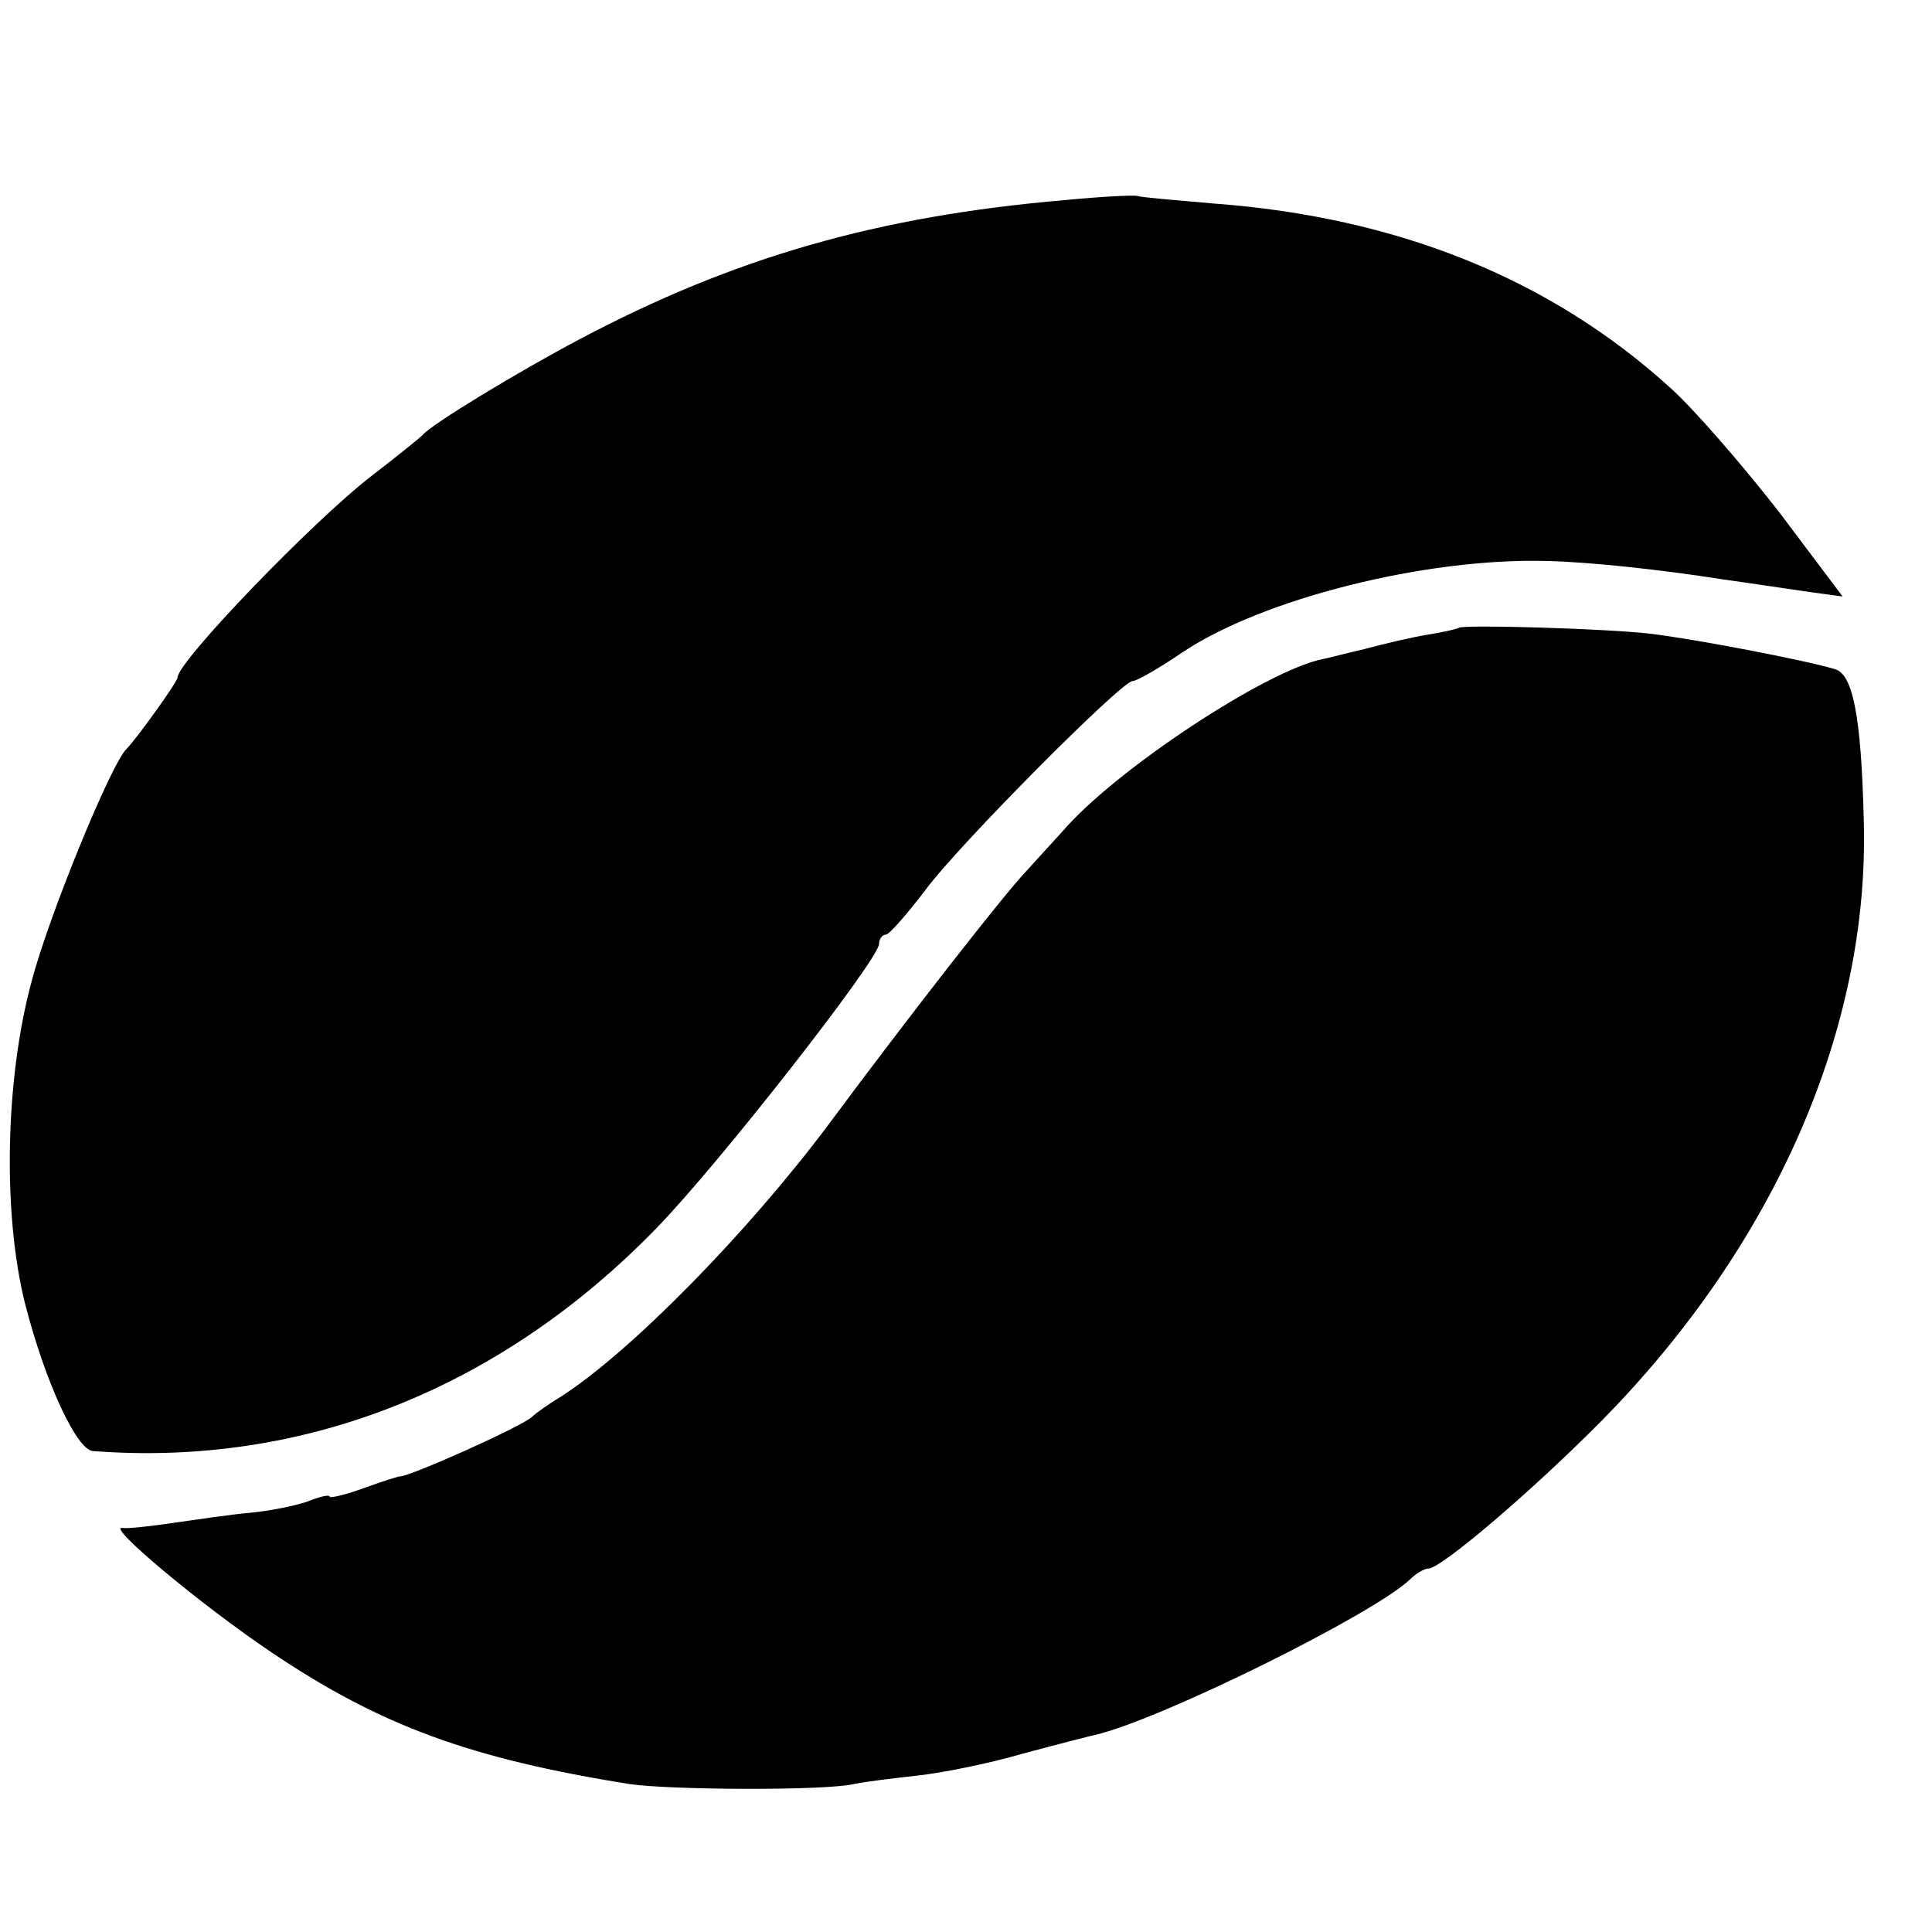
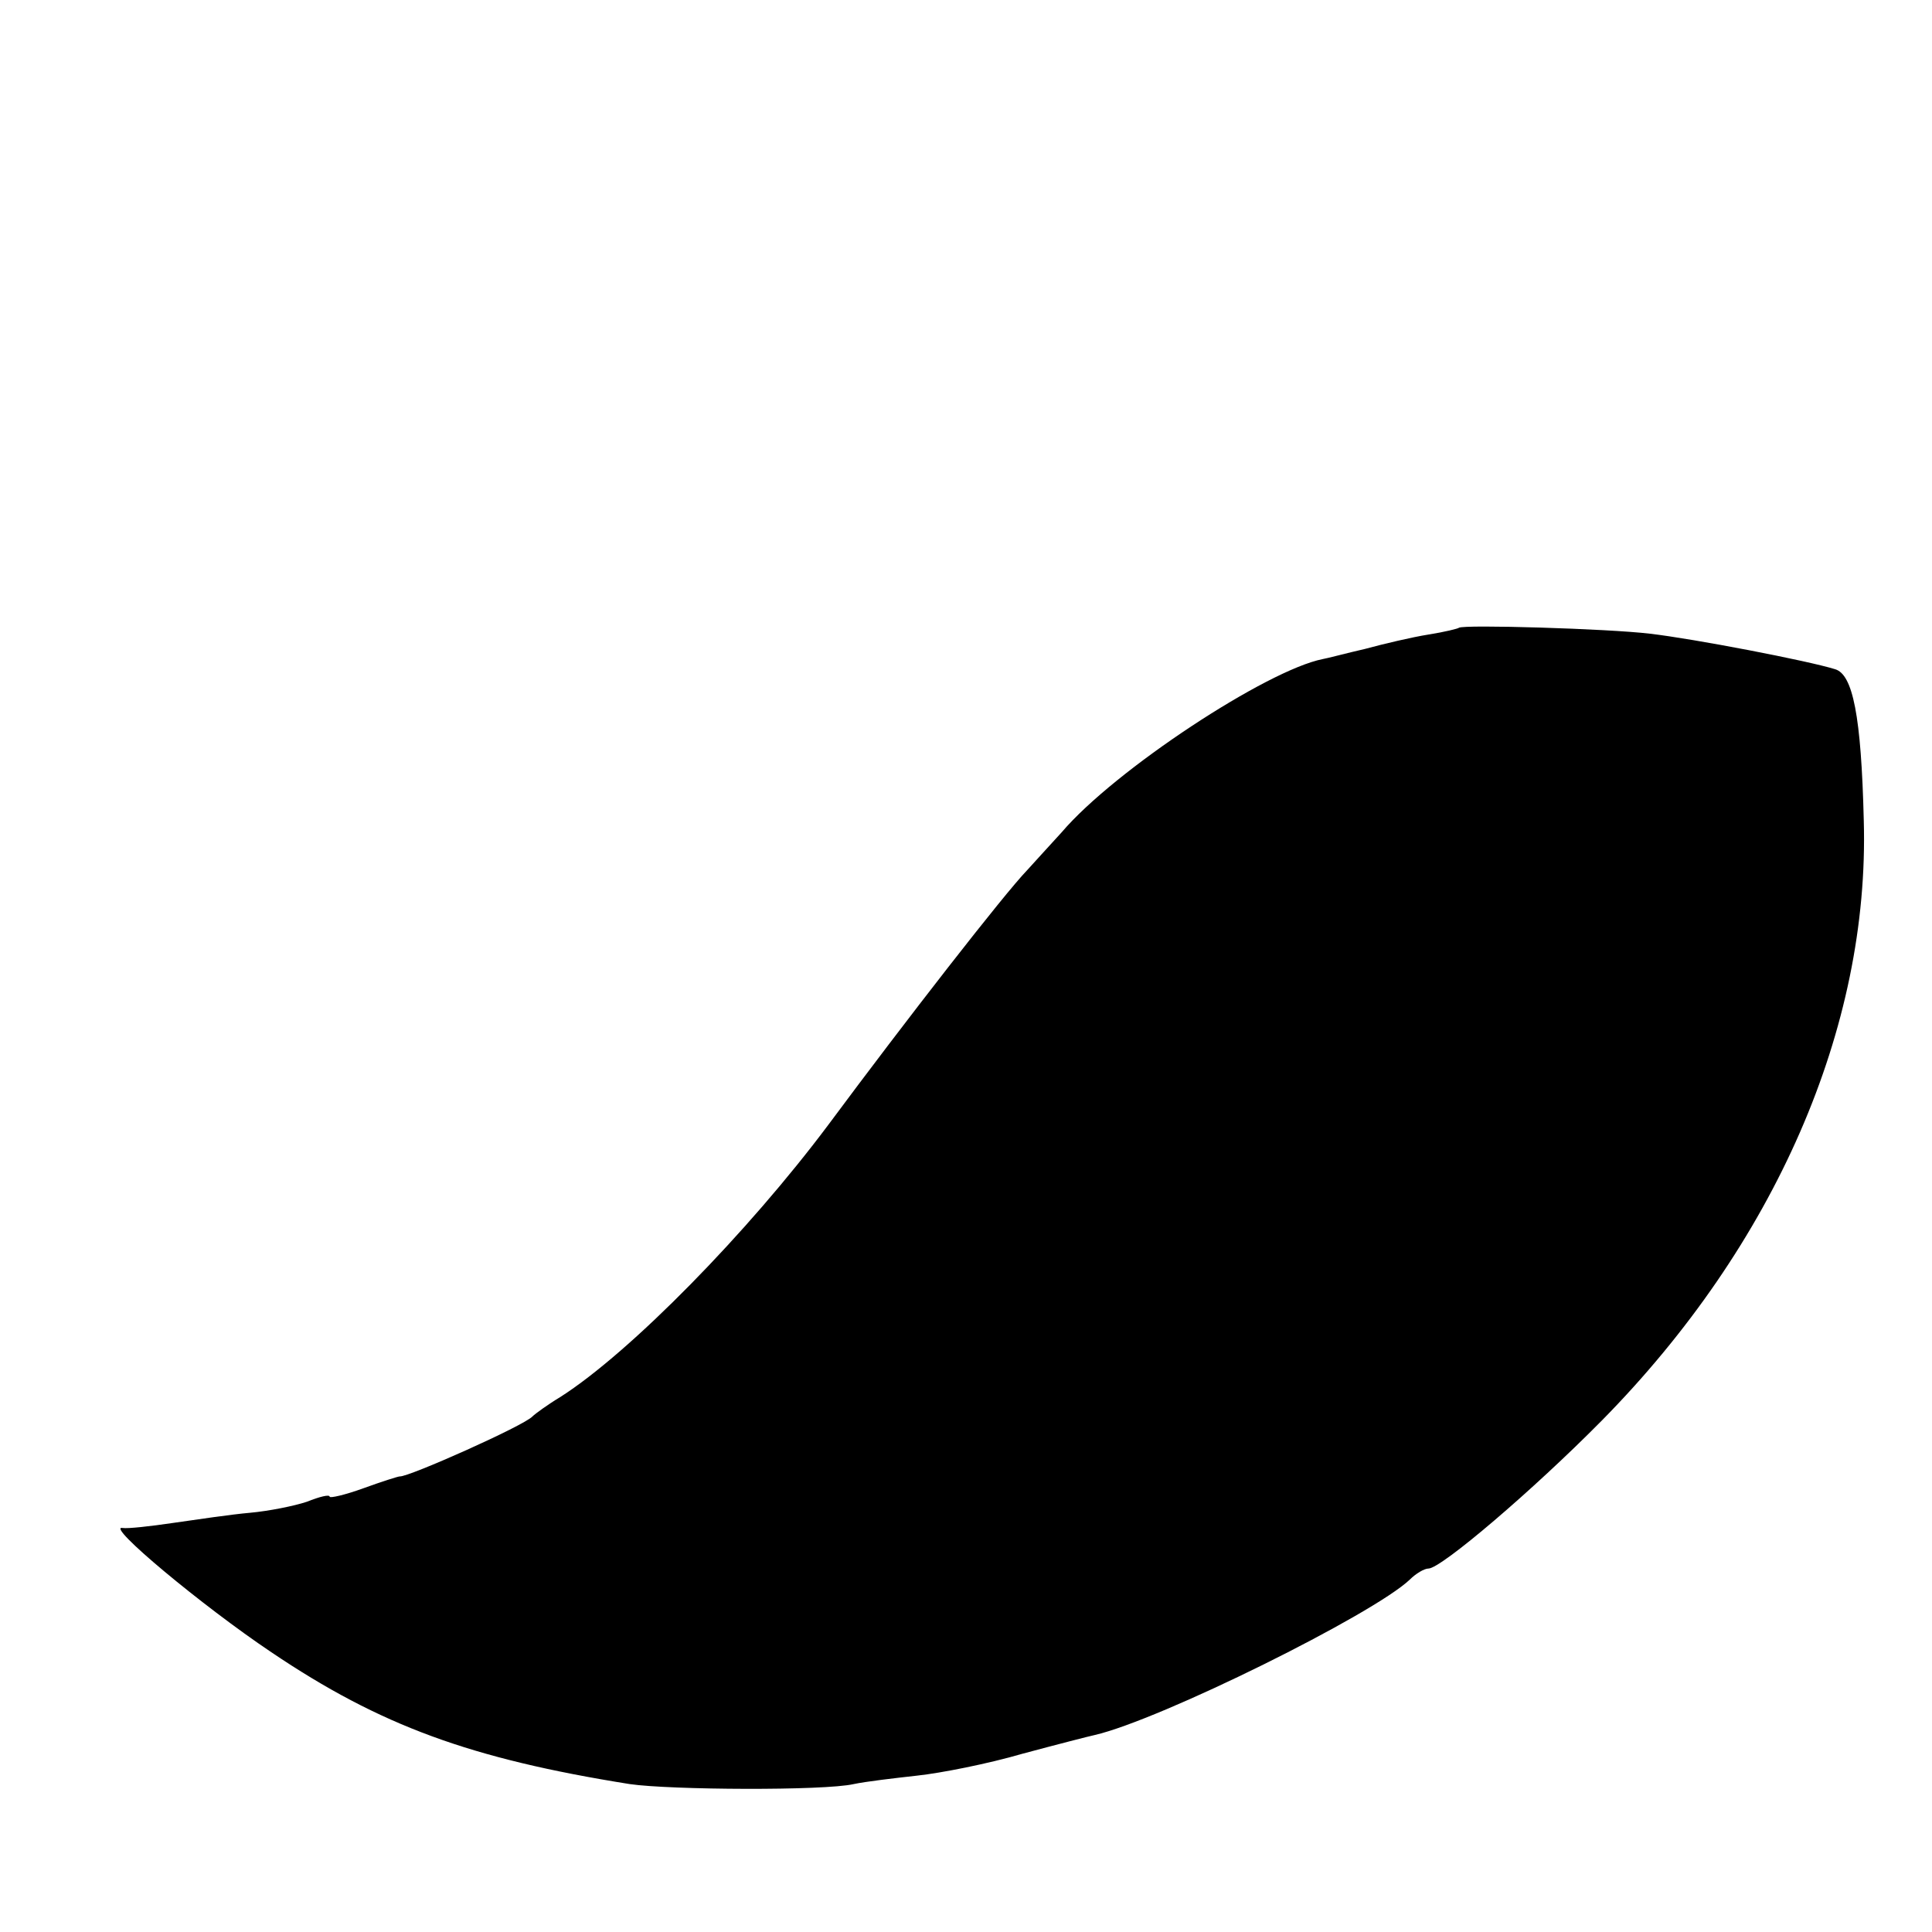
<svg xmlns="http://www.w3.org/2000/svg" version="1.0" width="16pt" height="16pt" viewBox="0 0 16 16" preserveAspectRatio="xMidYMid meet">
  <g transform="translate(0,16) scale(0.007,-0.007)" fill="#000000" stroke="none">
-     <path d="M1260 2049 c-222 -19 -392 -68 -575 -165 -70 -37 -176 -101 -185 -113 -3 -3 -30 -25 -60 -48 -69 -53 -230 -220 -230 -239 0 -5 -49 -73 -60 -84 -18 -16 -94 -202 -113 -277 -31 -115 -34 -275 -7 -381 24 -93 61 -172 80 -173 248 -19 481 73 666 263 75 77 264 319 264 337 0 6 4 11 8 11 4 0 25 24 47 53 40 54 232 247 245 247 5 0 31 15 59 34 94 63 287 112 431 108 49 -1 134 -10 210 -22 36 -5 82 -12 103 -15 l37 -5 -76 101 c-43 55 -100 121 -128 146 -142 129 -323 202 -541 218 -44 4 -84 7 -90 9 -5 1 -44 -1 -85 -5z" />
    <path d="M1726 1543 c-1 -1 -17 -5 -36 -8 -19 -3 -53 -11 -75 -17 -22 -5 -44 -11 -50 -12 -66 -13 -246 -131 -309 -205 -12 -13 -30 -33 -41 -45 -27 -28 -143 -177 -235 -301 -95 -127 -234 -269 -317 -322 -15 -9 -30 -20 -33 -23 -10 -11 -147 -72 -157 -71 -2 0 -21 -6 -43 -14 -22 -8 -40 -12 -40 -10 0 3 -12 0 -27 -6 -15 -5 -45 -11 -67 -13 -23 -2 -63 -8 -91 -12 -27 -4 -54 -7 -60 -6 -21 4 94 -92 176 -147 129 -87 236 -126 424 -156 48 -7 230 -8 265 0 14 3 48 7 75 10 28 3 84 14 125 26 41 11 80 21 85 22 78 18 330 143 373 184 7 7 17 13 22 13 15 0 124 93 205 175 205 208 317 465 310 710 -3 124 -13 173 -34 179 -32 10 -167 36 -219 42 -50 6 -221 11 -226 7z" />
  </g>
</svg>